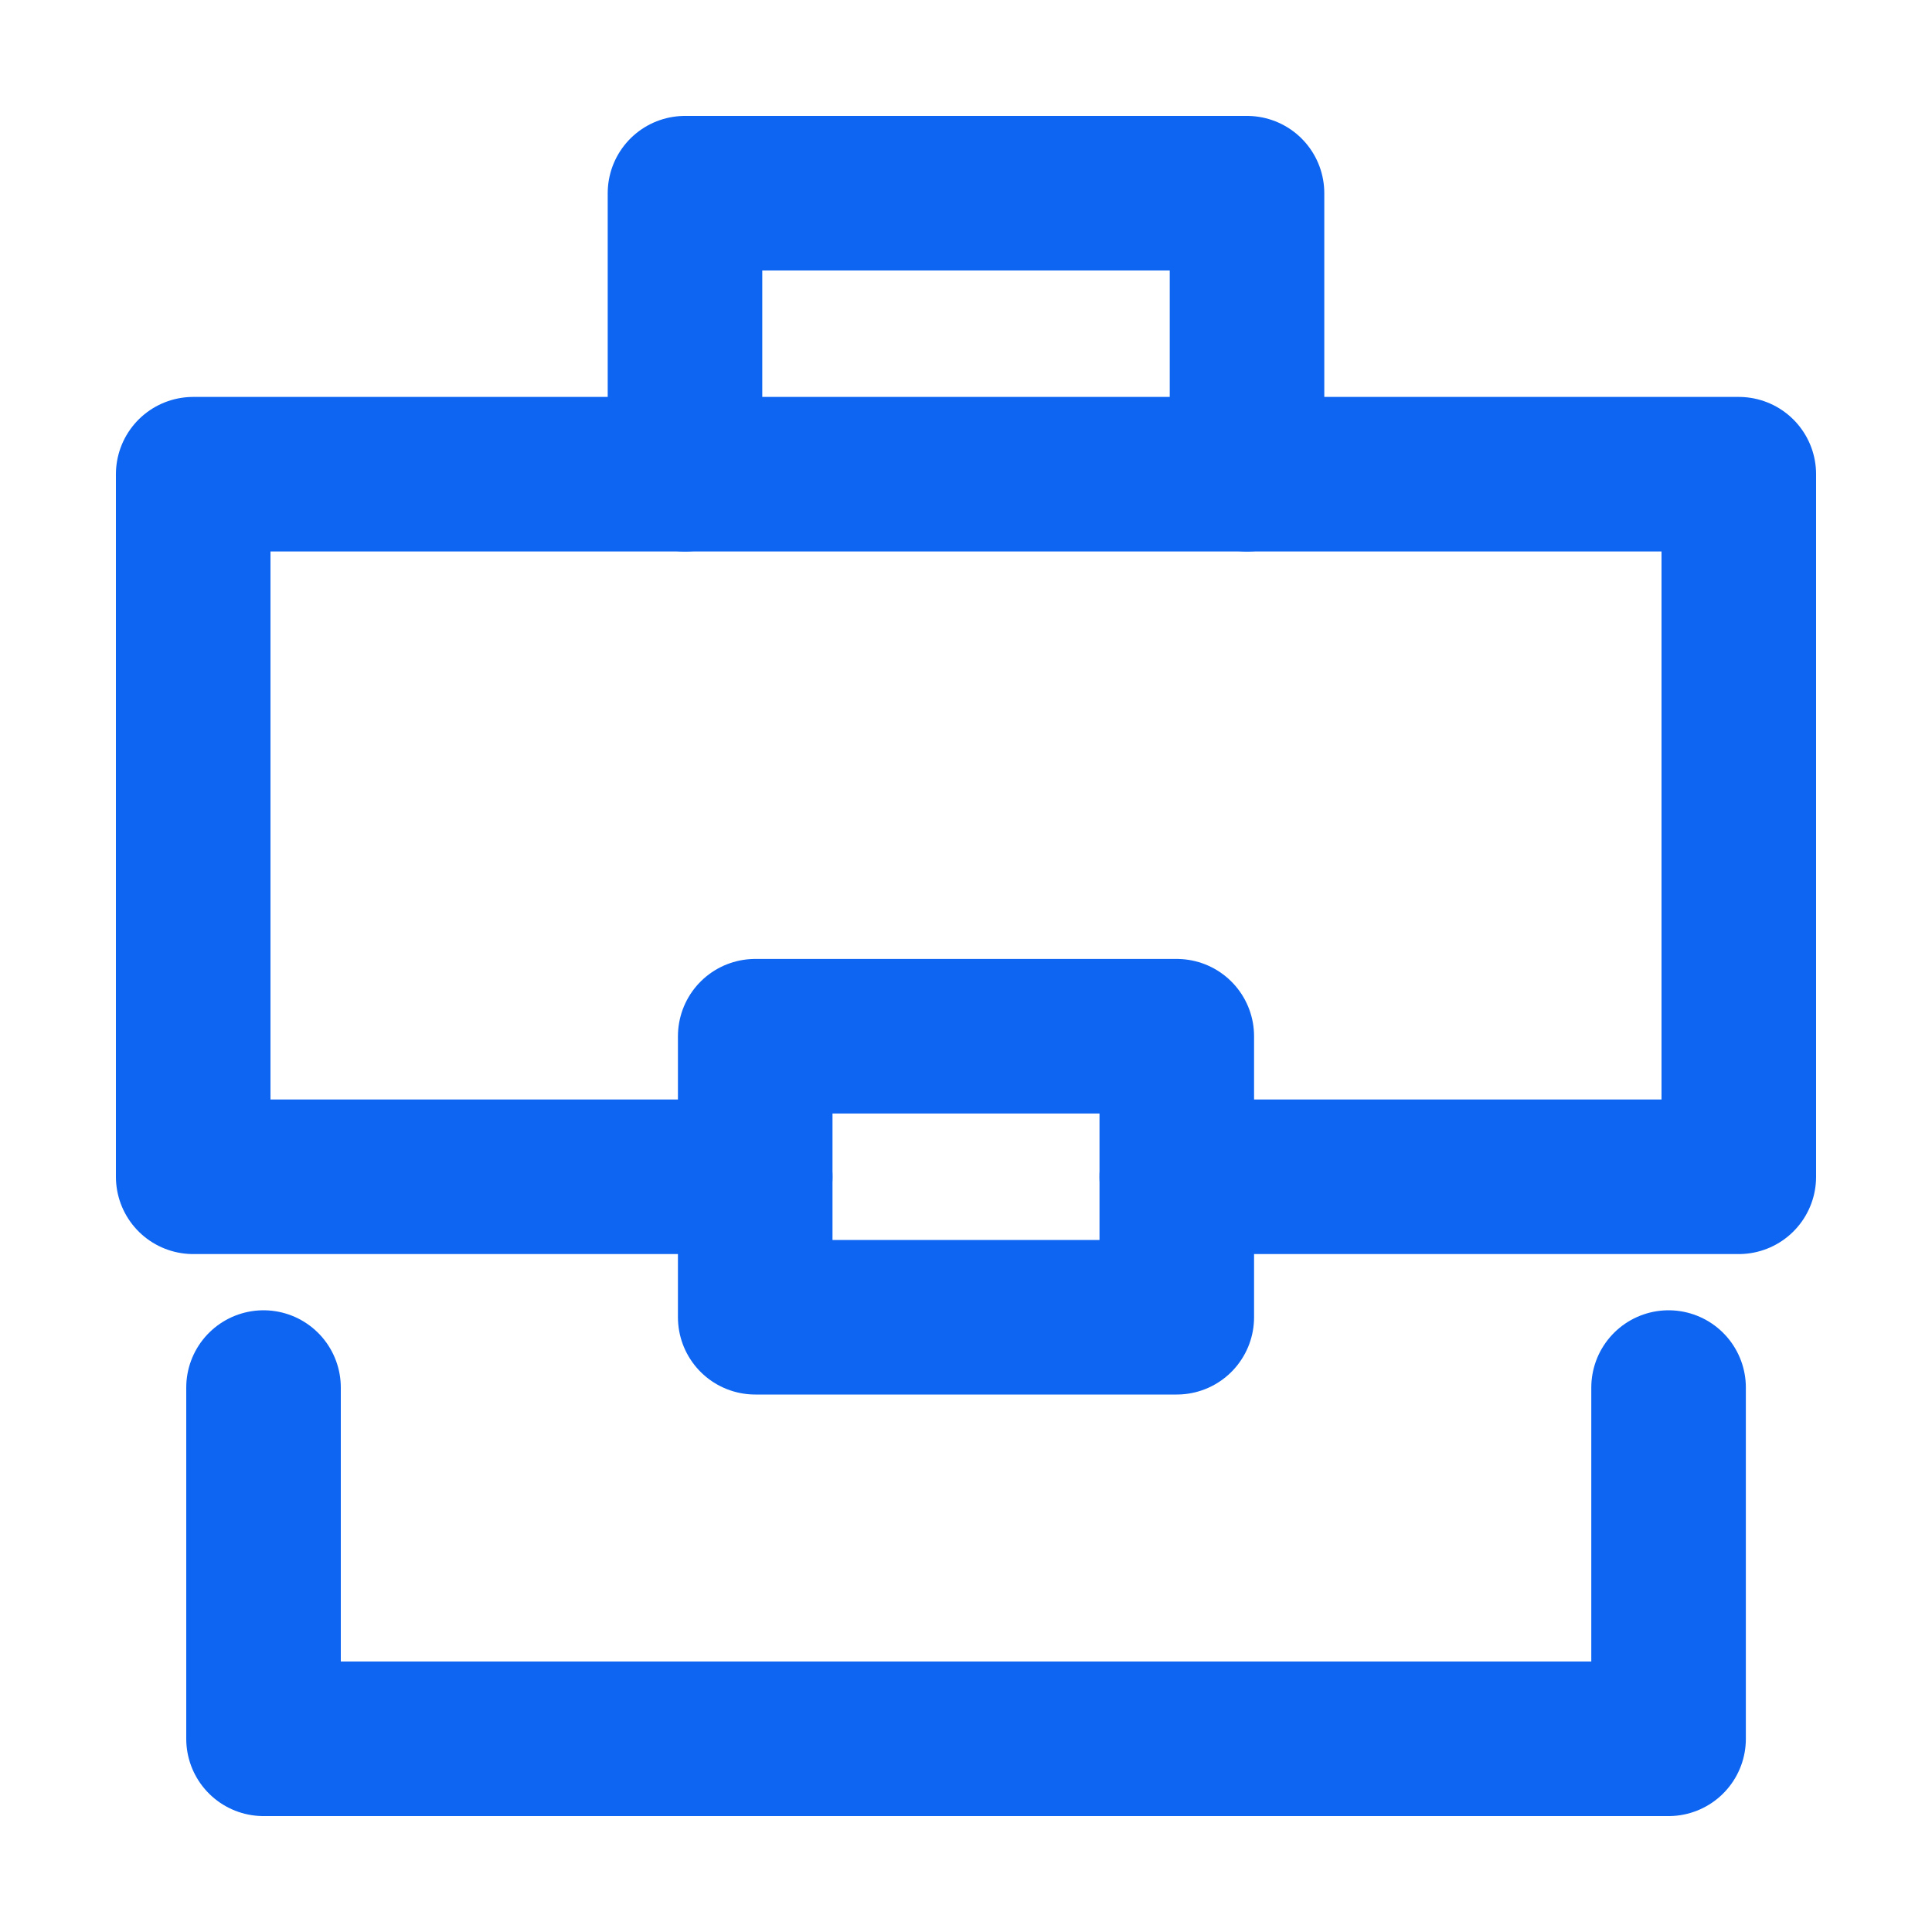
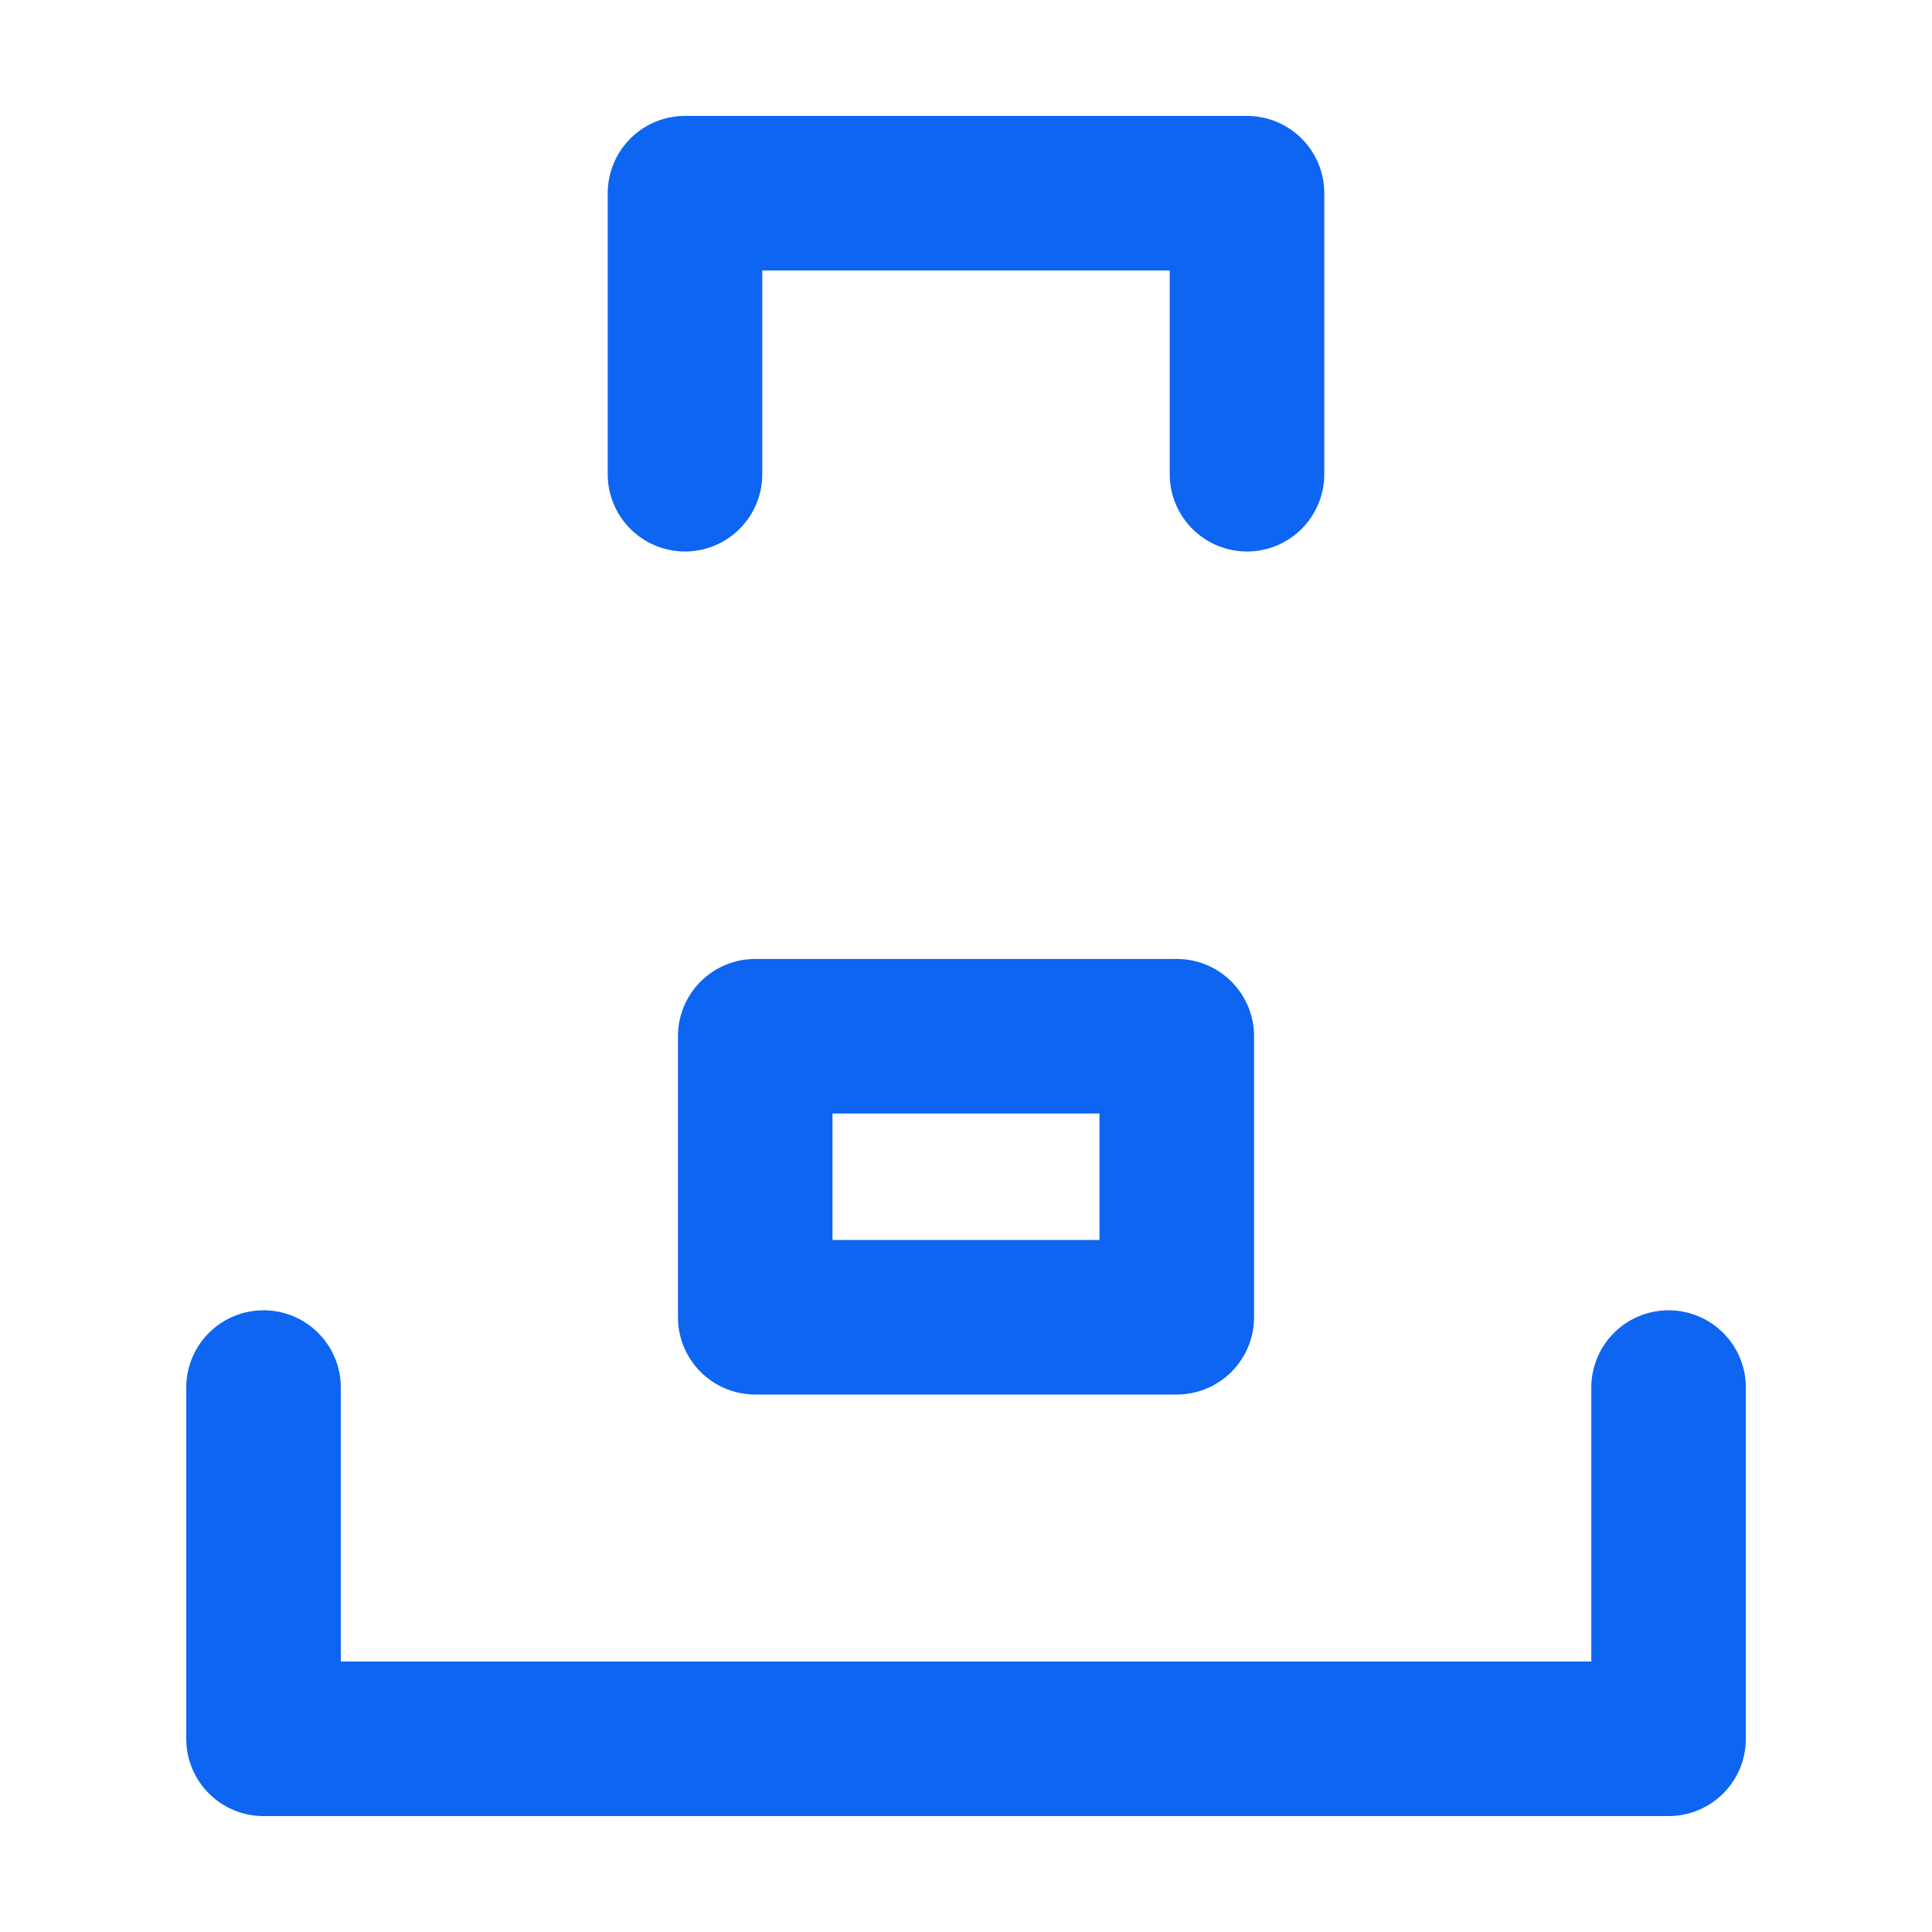
<svg xmlns="http://www.w3.org/2000/svg" width="20" height="20" viewBox="0 0 20 20" fill="none">
  <path d="M7.091 4.909V2H12.909V4.909" stroke="#0D65F2" stroke-width="1.6" stroke-linecap="round" stroke-linejoin="round" />
-   <path d="M7.818 12.182H2V4.909H18V12.182H12.182" stroke="#0D65F2" stroke-width="1.6" stroke-linecap="round" stroke-linejoin="round" />
  <path d="M17.273 14.364V18H2.728V14.364" stroke="#0D65F2" stroke-width="1.6" stroke-linecap="round" stroke-linejoin="round" />
  <path d="M12.182 10.727H7.818V13.636H12.182V10.727Z" stroke="#0D65F2" stroke-width="1.6" stroke-linecap="round" stroke-linejoin="round" />
</svg>